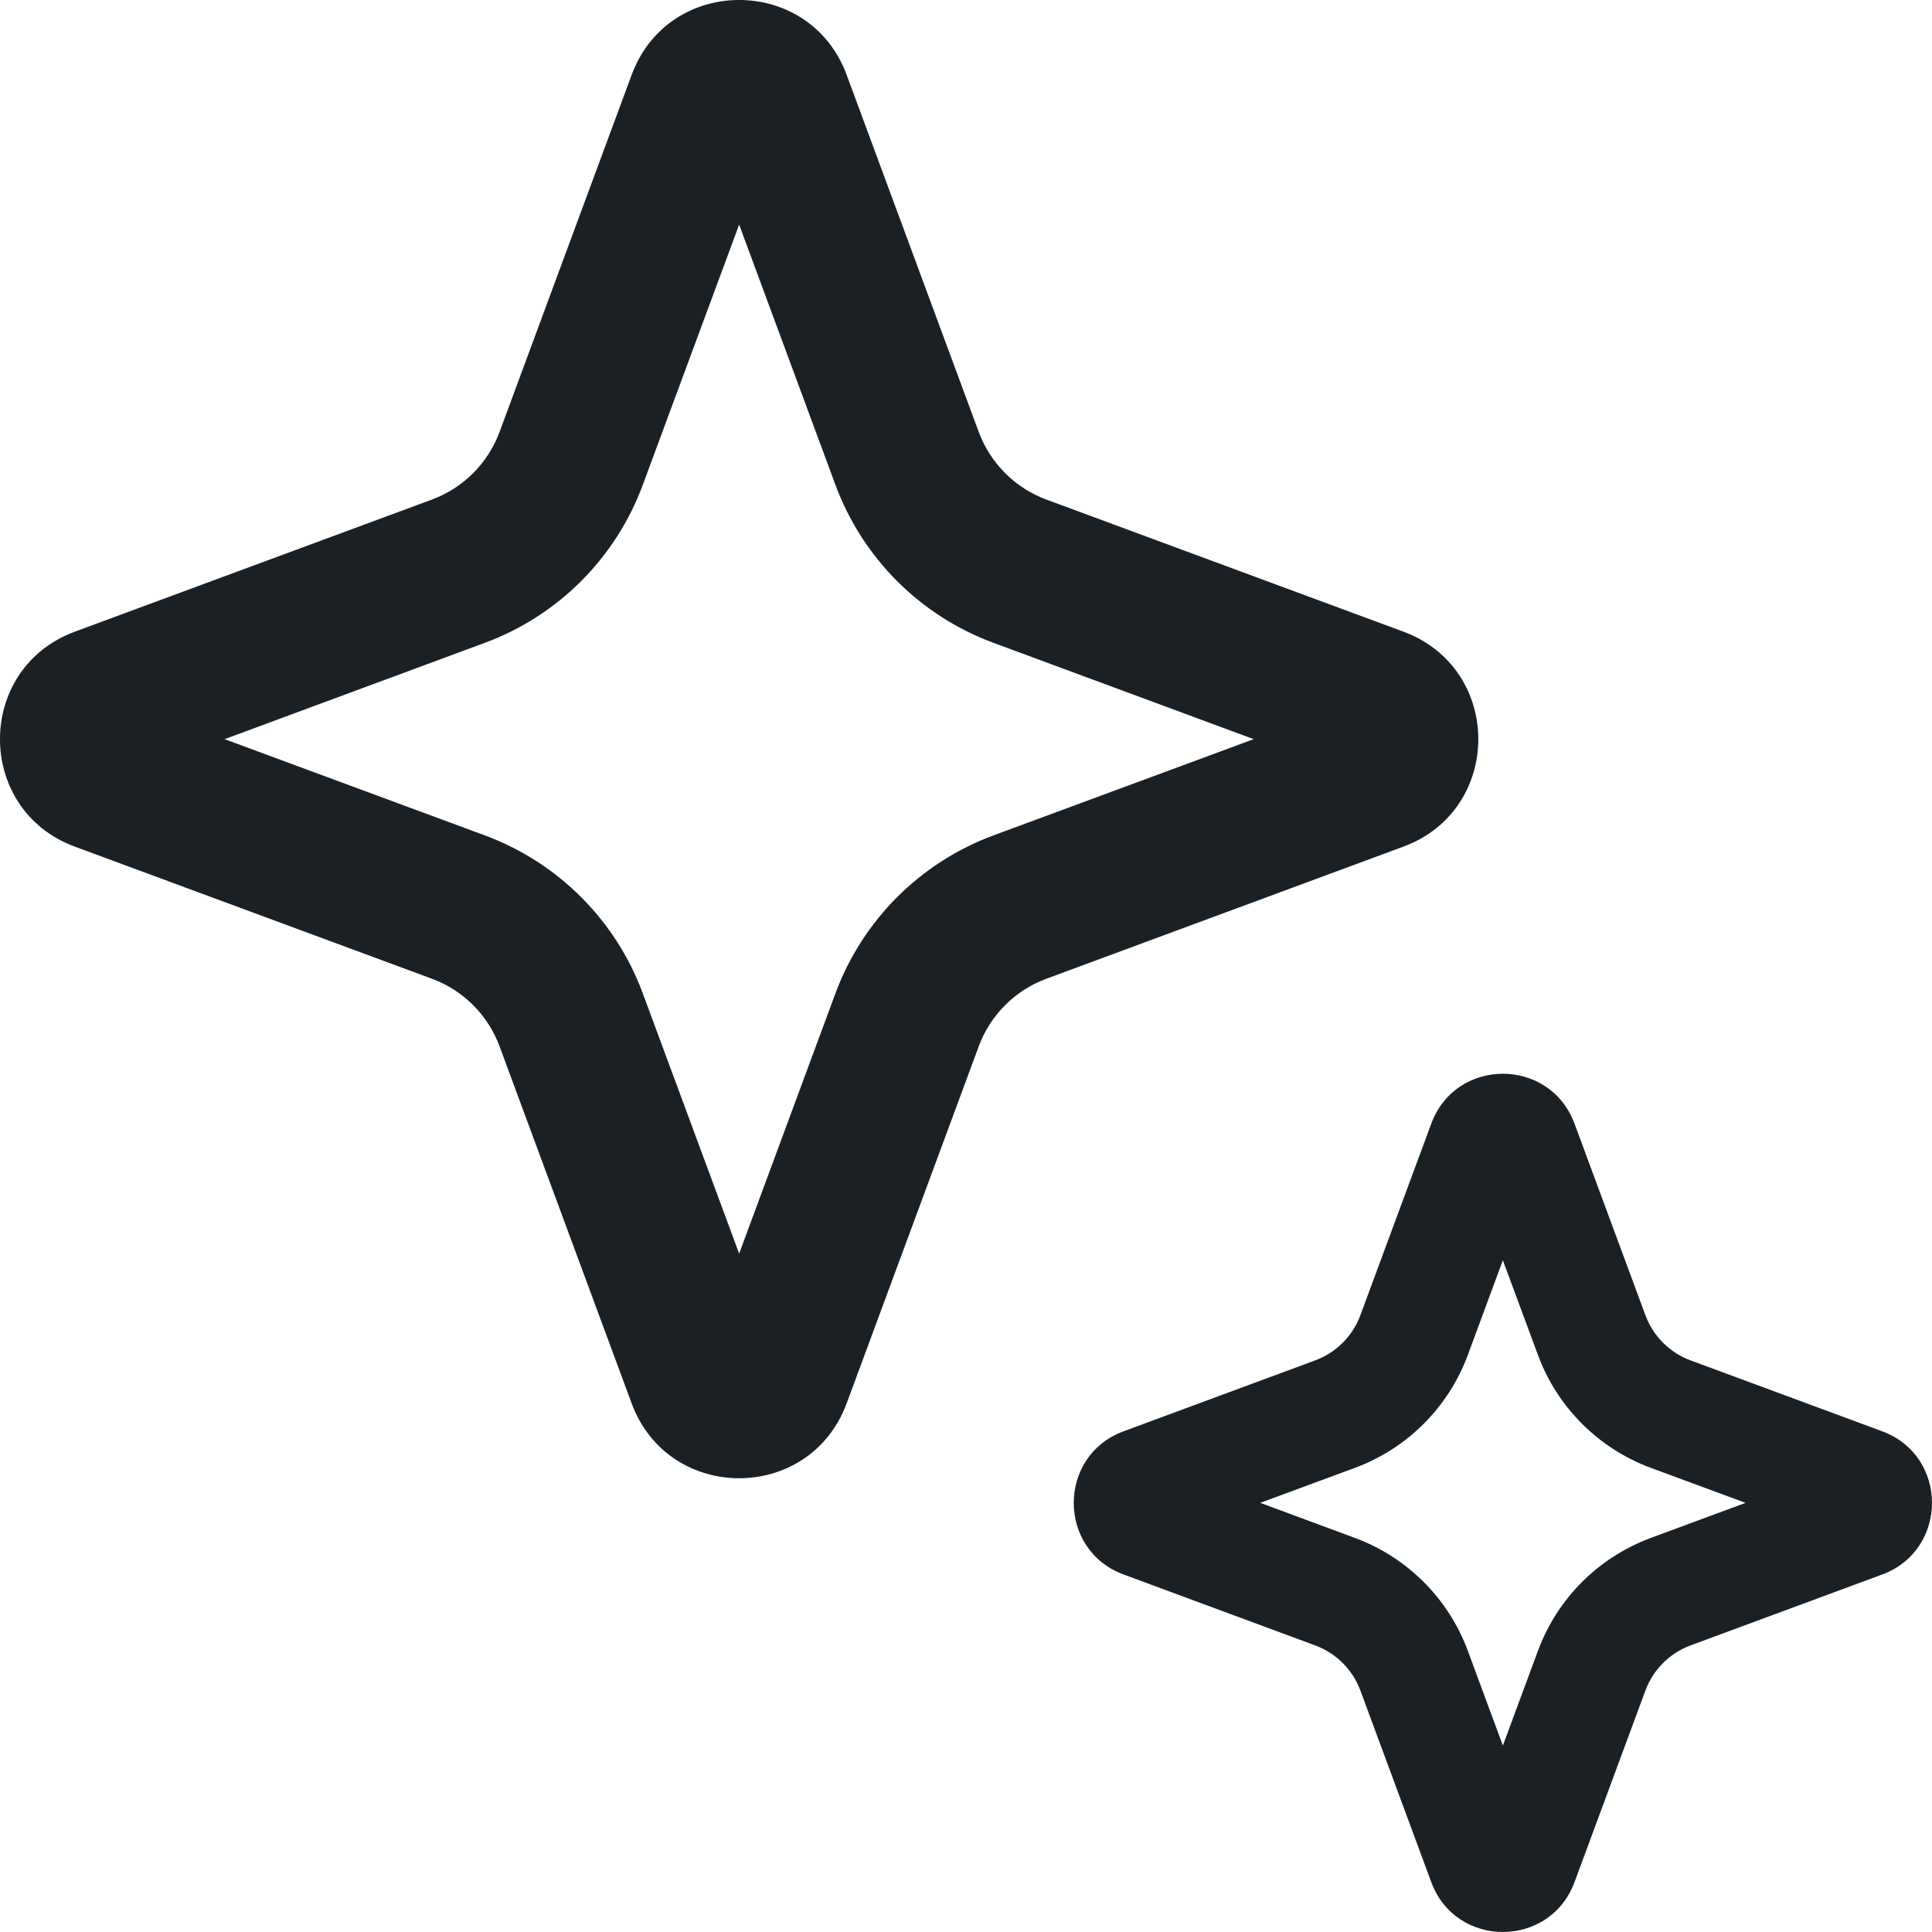
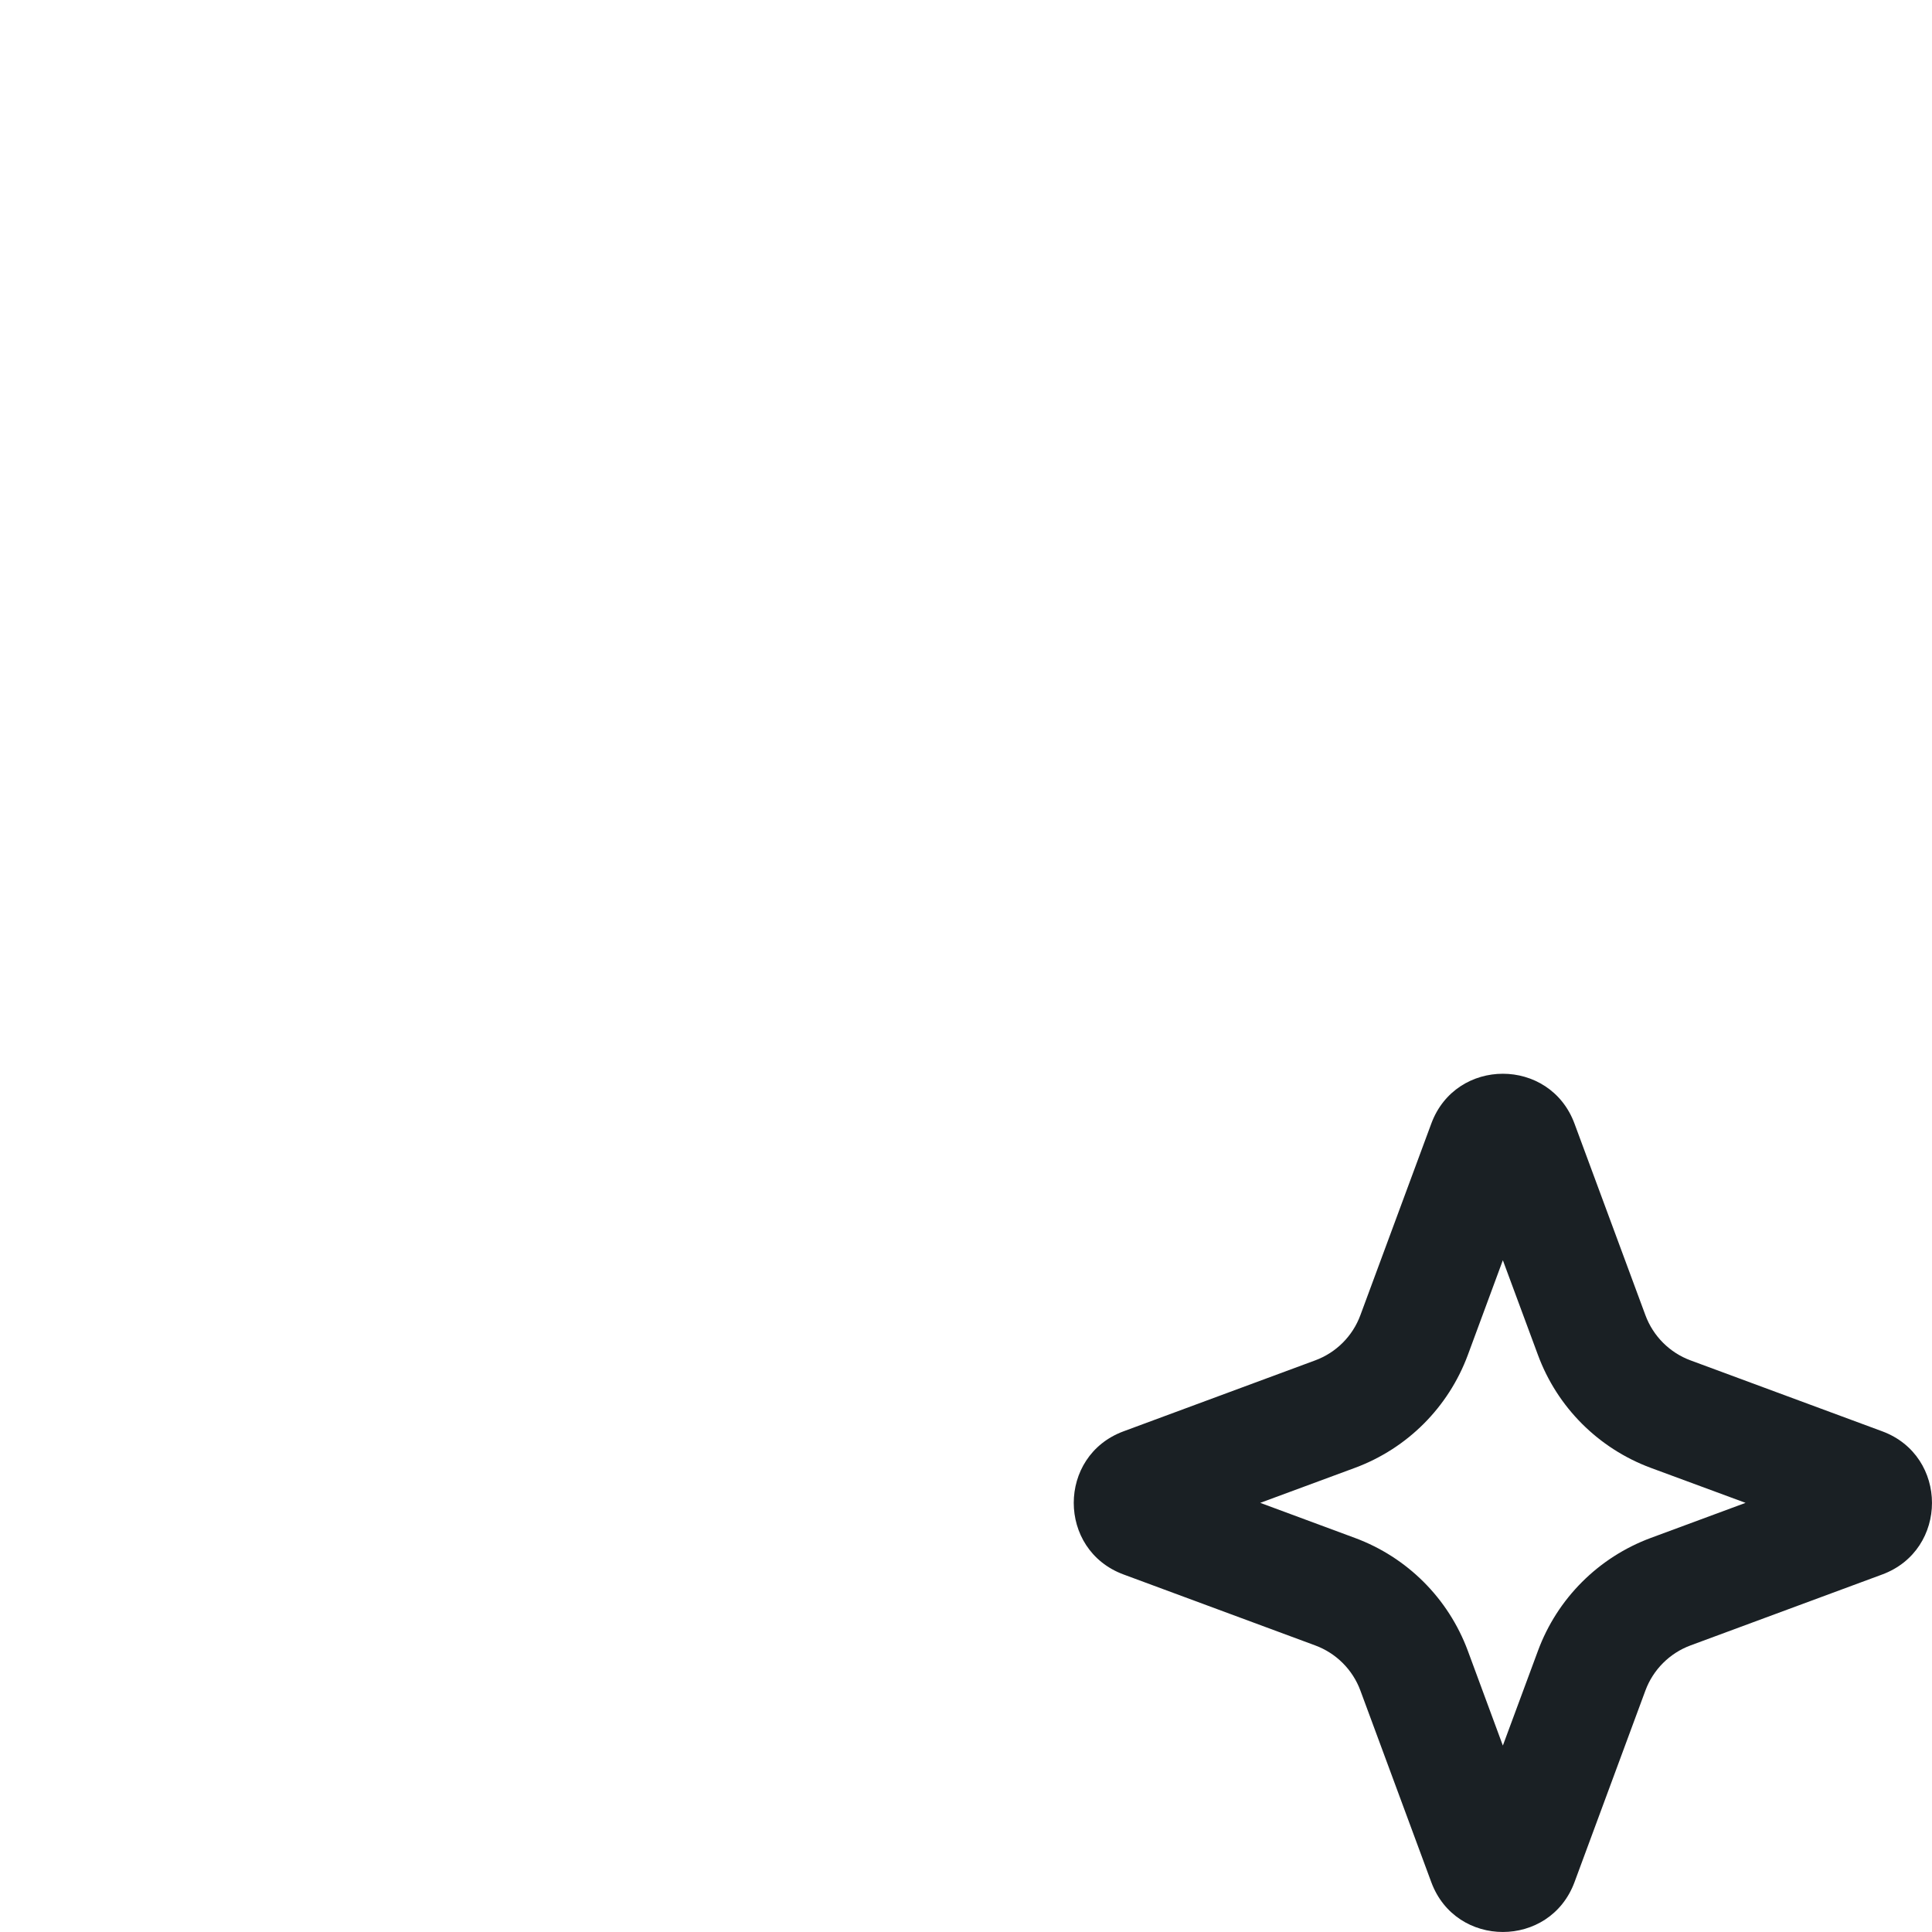
<svg xmlns="http://www.w3.org/2000/svg" width="24" height="24" viewBox="0 0 24 24" fill="none">
  <g id="Group">
    <g id="Vector">
-       <path fill-rule="evenodd" clip-rule="evenodd" d="M9.182 2.79L7.985 6.023C7.649 6.932 6.932 7.649 6.024 7.985L2.79 9.182L6.024 10.378C6.932 10.715 7.649 11.431 7.985 12.34L9.182 15.573L10.378 12.34C10.715 11.431 11.431 10.715 12.34 10.378L15.574 9.182L12.34 7.985C11.431 7.649 10.715 6.932 10.378 6.023L9.182 2.79ZM10.517 0.929C10.058 -0.31 8.306 -0.31 7.847 0.929L6.206 5.365C6.062 5.754 5.755 6.062 5.365 6.206L0.929 7.847C-0.31 8.306 -0.31 10.058 0.929 10.517L5.365 12.158C5.755 12.302 6.062 12.609 6.206 12.999L7.847 17.434C8.306 18.673 10.058 18.673 10.517 17.434L12.158 12.999C12.302 12.609 12.609 12.302 12.999 12.158L17.434 10.517C18.674 10.058 18.674 8.306 17.434 7.847L12.999 6.206C12.609 6.062 12.302 5.754 12.158 5.365L10.517 0.929Z" fill="#1A2024" />
      <path fill-rule="evenodd" clip-rule="evenodd" d="M18.669 15.655L18.234 16.832C17.993 17.482 17.482 17.993 16.832 18.234L15.655 18.669L16.832 19.105C17.482 19.346 17.993 19.857 18.234 20.507L18.669 21.684L19.105 20.507C19.345 19.857 19.857 19.346 20.506 19.105L21.684 18.669L20.506 18.234C19.857 17.993 19.345 17.482 19.105 16.832L18.669 15.655ZM19.559 13.958C19.253 13.132 18.085 13.132 17.78 13.958L16.899 16.338C16.803 16.598 16.598 16.803 16.338 16.899L13.958 17.78C13.132 18.085 13.132 19.254 13.958 19.559L16.338 20.44C16.598 20.536 16.803 20.741 16.899 21L17.78 23.381C18.085 24.206 19.253 24.206 19.559 23.381L20.44 21C20.536 20.741 20.741 20.536 21 20.44L23.381 19.559C24.206 19.254 24.206 18.085 23.381 17.78L21 16.899C20.741 16.803 20.536 16.598 20.44 16.338L19.559 13.958Z" fill="#1A2024" />
    </g>
  </g>
</svg>